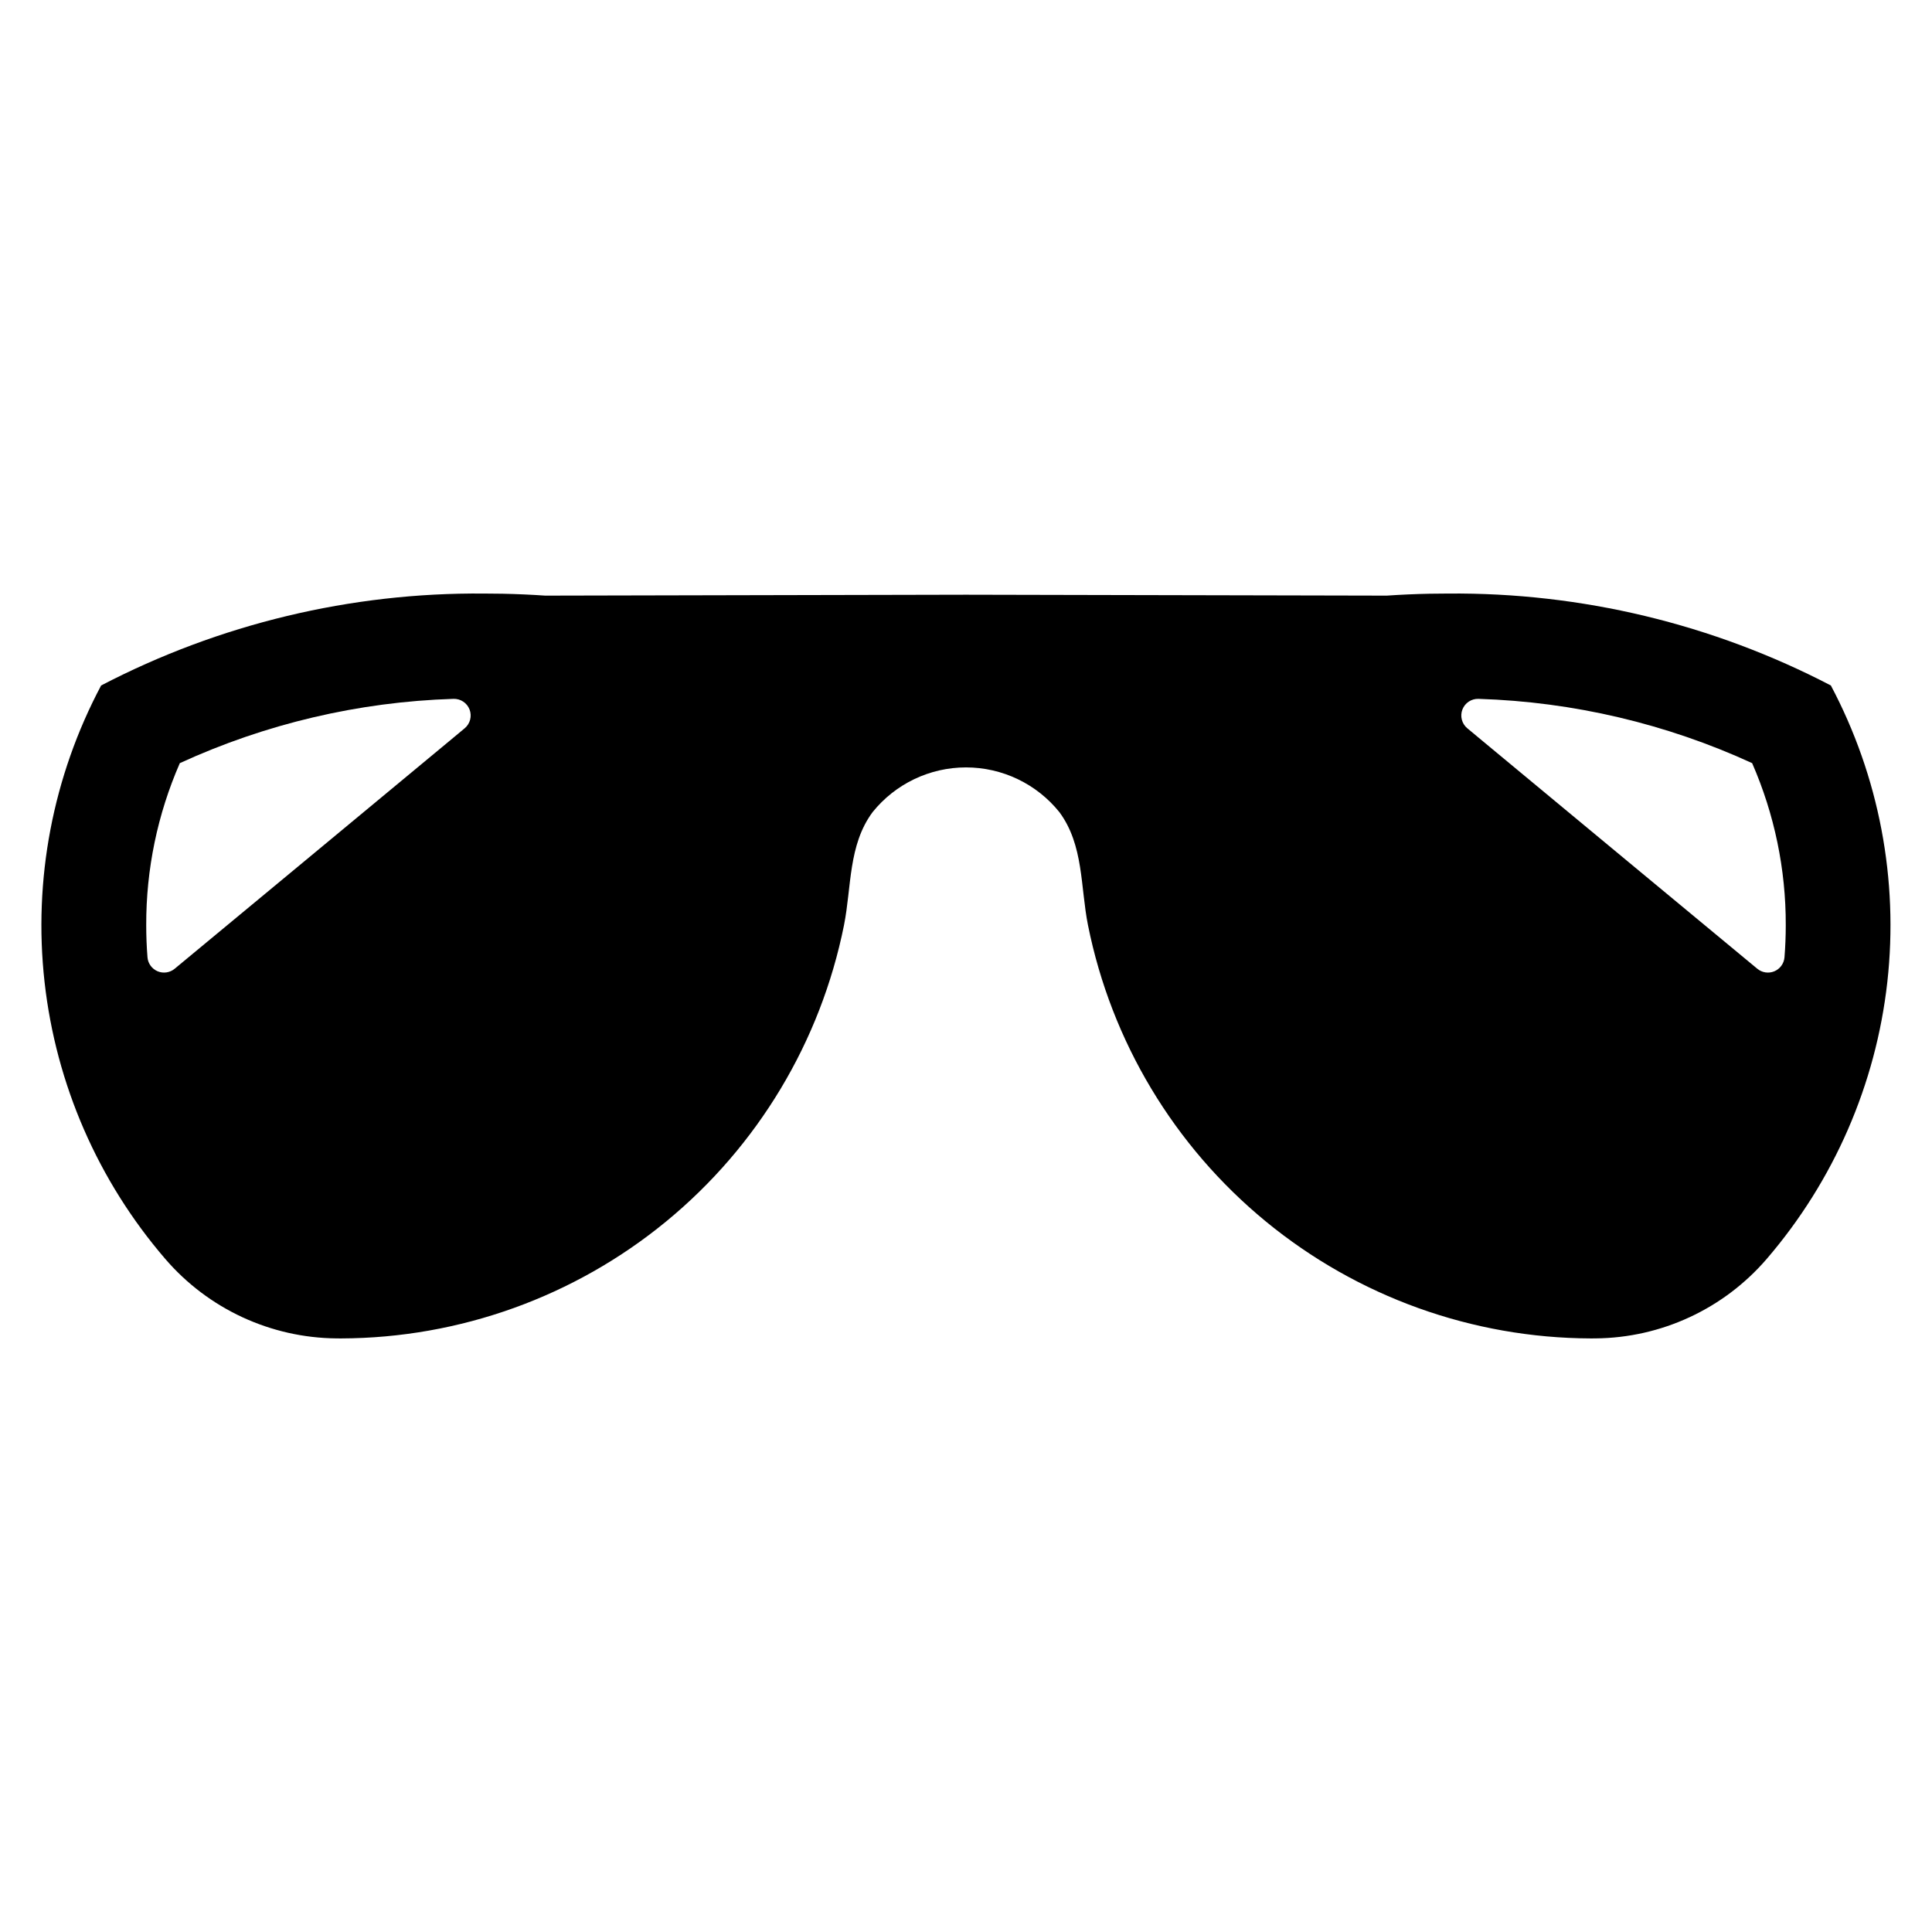
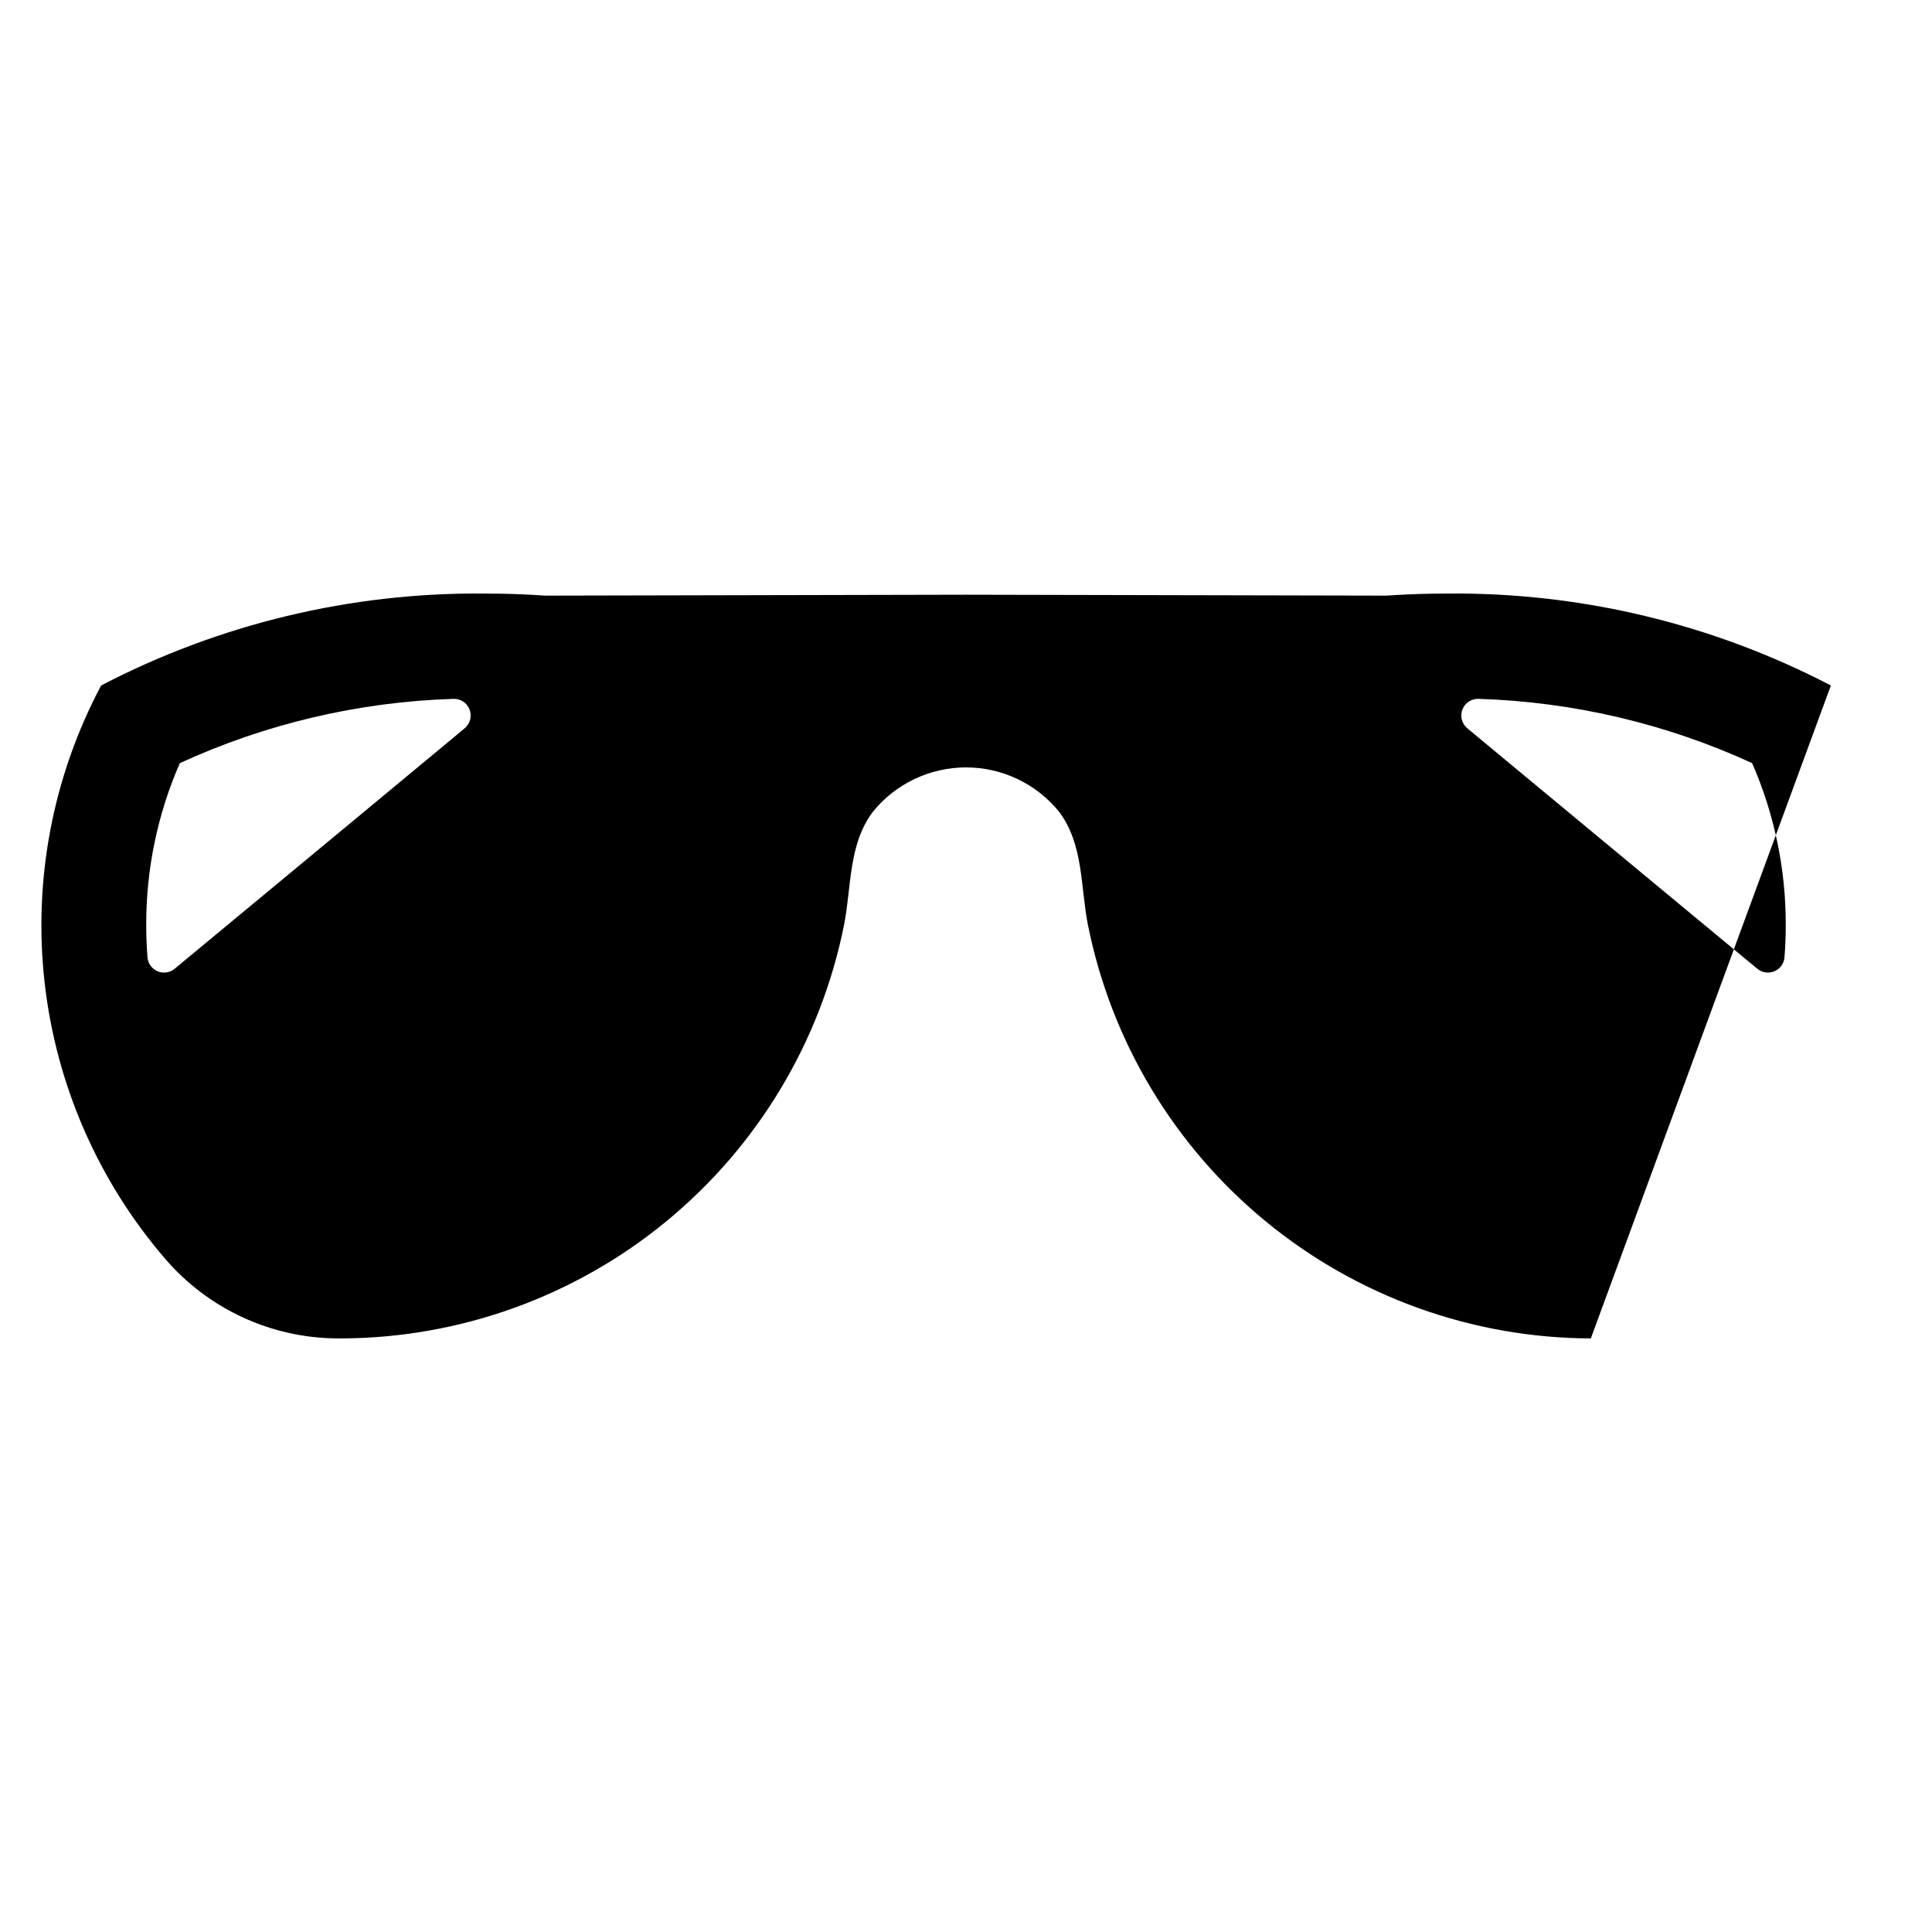
<svg xmlns="http://www.w3.org/2000/svg" fill="#000000" width="800px" height="800px" version="1.1" viewBox="144 144 512 512">
-   <path d="m629.2 325.66c-31.316-16.309-66.16-24.676-101.47-24.363-1.633 0-3.293 0.012-4.918 0.047-3.797 0.078-7.566 0.246-11.312 0.504l-21.699-0.047-89.801-0.195-89.801 0.195-21.699 0.047c-3.742-0.258-7.516-0.426-11.312-0.504-1.625-0.031-3.285-0.047-4.918-0.047-35.309-0.312-70.152 8.055-101.47 24.363-12.797 24.094-18.02 51.488-14.988 78.598 3.031 27.113 14.176 52.676 31.973 73.352 11.383 13.242 27.926 20.926 45.387 21.078 0.414 0.008 0.828 0.008 1.238 0.008h0.004c31.422-0.102 61.848-11.051 86.129-31s40.926-47.672 47.121-78.48c2.031-10.199 1.109-21.254 7.582-29.992 6.031-7.496 15.133-11.855 24.754-11.855 9.617 0 18.723 4.359 24.75 11.855 6.473 8.738 5.551 19.797 7.582 29.992h0.004c6.191 30.809 22.836 58.531 47.117 78.48s54.707 30.898 86.133 31c0.414 0 0.824 0 1.238-0.008 17.461-0.152 34.004-7.836 45.387-21.078 17.781-20.684 28.918-46.246 31.949-73.352 3.027-27.109-2.184-54.5-14.961-78.598zm-362.05 11.336c-1.289 1.074-2.688 2.238-4.18 3.477-20.363 16.91-57.879 47.992-72.68 60.254-1.262 1.047-3 1.309-4.512 0.676-1.516-0.633-2.551-2.055-2.691-3.688-0.227-2.832-0.336-5.676-0.336-8.531-0.047-14.777 2.988-29.406 8.906-42.945 22.766-10.445 47.387-16.238 72.422-17.031l0.082-0.004h0.004c1.883-0.066 3.602 1.07 4.277 2.832 0.672 1.762 0.152 3.754-1.293 4.961zm349.76 60.719h-0.004c-0.141 1.633-1.176 3.055-2.688 3.688-1.516 0.633-3.254 0.371-4.516-0.676-14.801-12.262-52.316-43.344-72.676-60.254-1.492-1.238-2.891-2.402-4.18-3.477-1.449-1.207-1.969-3.203-1.297-4.961 0.676-1.762 2.394-2.898 4.281-2.832l0.082 0.004c25.035 0.793 49.656 6.586 72.422 17.031 5.918 13.539 8.953 28.168 8.91 42.945 0 2.856-0.113 5.699-0.34 8.531z" />
+   <path d="m629.2 325.66c-31.316-16.309-66.16-24.676-101.47-24.363-1.633 0-3.293 0.012-4.918 0.047-3.797 0.078-7.566 0.246-11.312 0.504l-21.699-0.047-89.801-0.195-89.801 0.195-21.699 0.047c-3.742-0.258-7.516-0.426-11.312-0.504-1.625-0.031-3.285-0.047-4.918-0.047-35.309-0.312-70.152 8.055-101.47 24.363-12.797 24.094-18.02 51.488-14.988 78.598 3.031 27.113 14.176 52.676 31.973 73.352 11.383 13.242 27.926 20.926 45.387 21.078 0.414 0.008 0.828 0.008 1.238 0.008h0.004c31.422-0.102 61.848-11.051 86.129-31s40.926-47.672 47.121-78.48c2.031-10.199 1.109-21.254 7.582-29.992 6.031-7.496 15.133-11.855 24.754-11.855 9.617 0 18.723 4.359 24.75 11.855 6.473 8.738 5.551 19.797 7.582 29.992h0.004c6.191 30.809 22.836 58.531 47.117 78.48s54.707 30.898 86.133 31zm-362.05 11.336c-1.289 1.074-2.688 2.238-4.18 3.477-20.363 16.91-57.879 47.992-72.68 60.254-1.262 1.047-3 1.309-4.512 0.676-1.516-0.633-2.551-2.055-2.691-3.688-0.227-2.832-0.336-5.676-0.336-8.531-0.047-14.777 2.988-29.406 8.906-42.945 22.766-10.445 47.387-16.238 72.422-17.031l0.082-0.004h0.004c1.883-0.066 3.602 1.07 4.277 2.832 0.672 1.762 0.152 3.754-1.293 4.961zm349.76 60.719h-0.004c-0.141 1.633-1.176 3.055-2.688 3.688-1.516 0.633-3.254 0.371-4.516-0.676-14.801-12.262-52.316-43.344-72.676-60.254-1.492-1.238-2.891-2.402-4.18-3.477-1.449-1.207-1.969-3.203-1.297-4.961 0.676-1.762 2.394-2.898 4.281-2.832l0.082 0.004c25.035 0.793 49.656 6.586 72.422 17.031 5.918 13.539 8.953 28.168 8.91 42.945 0 2.856-0.113 5.699-0.34 8.531z" />
</svg>